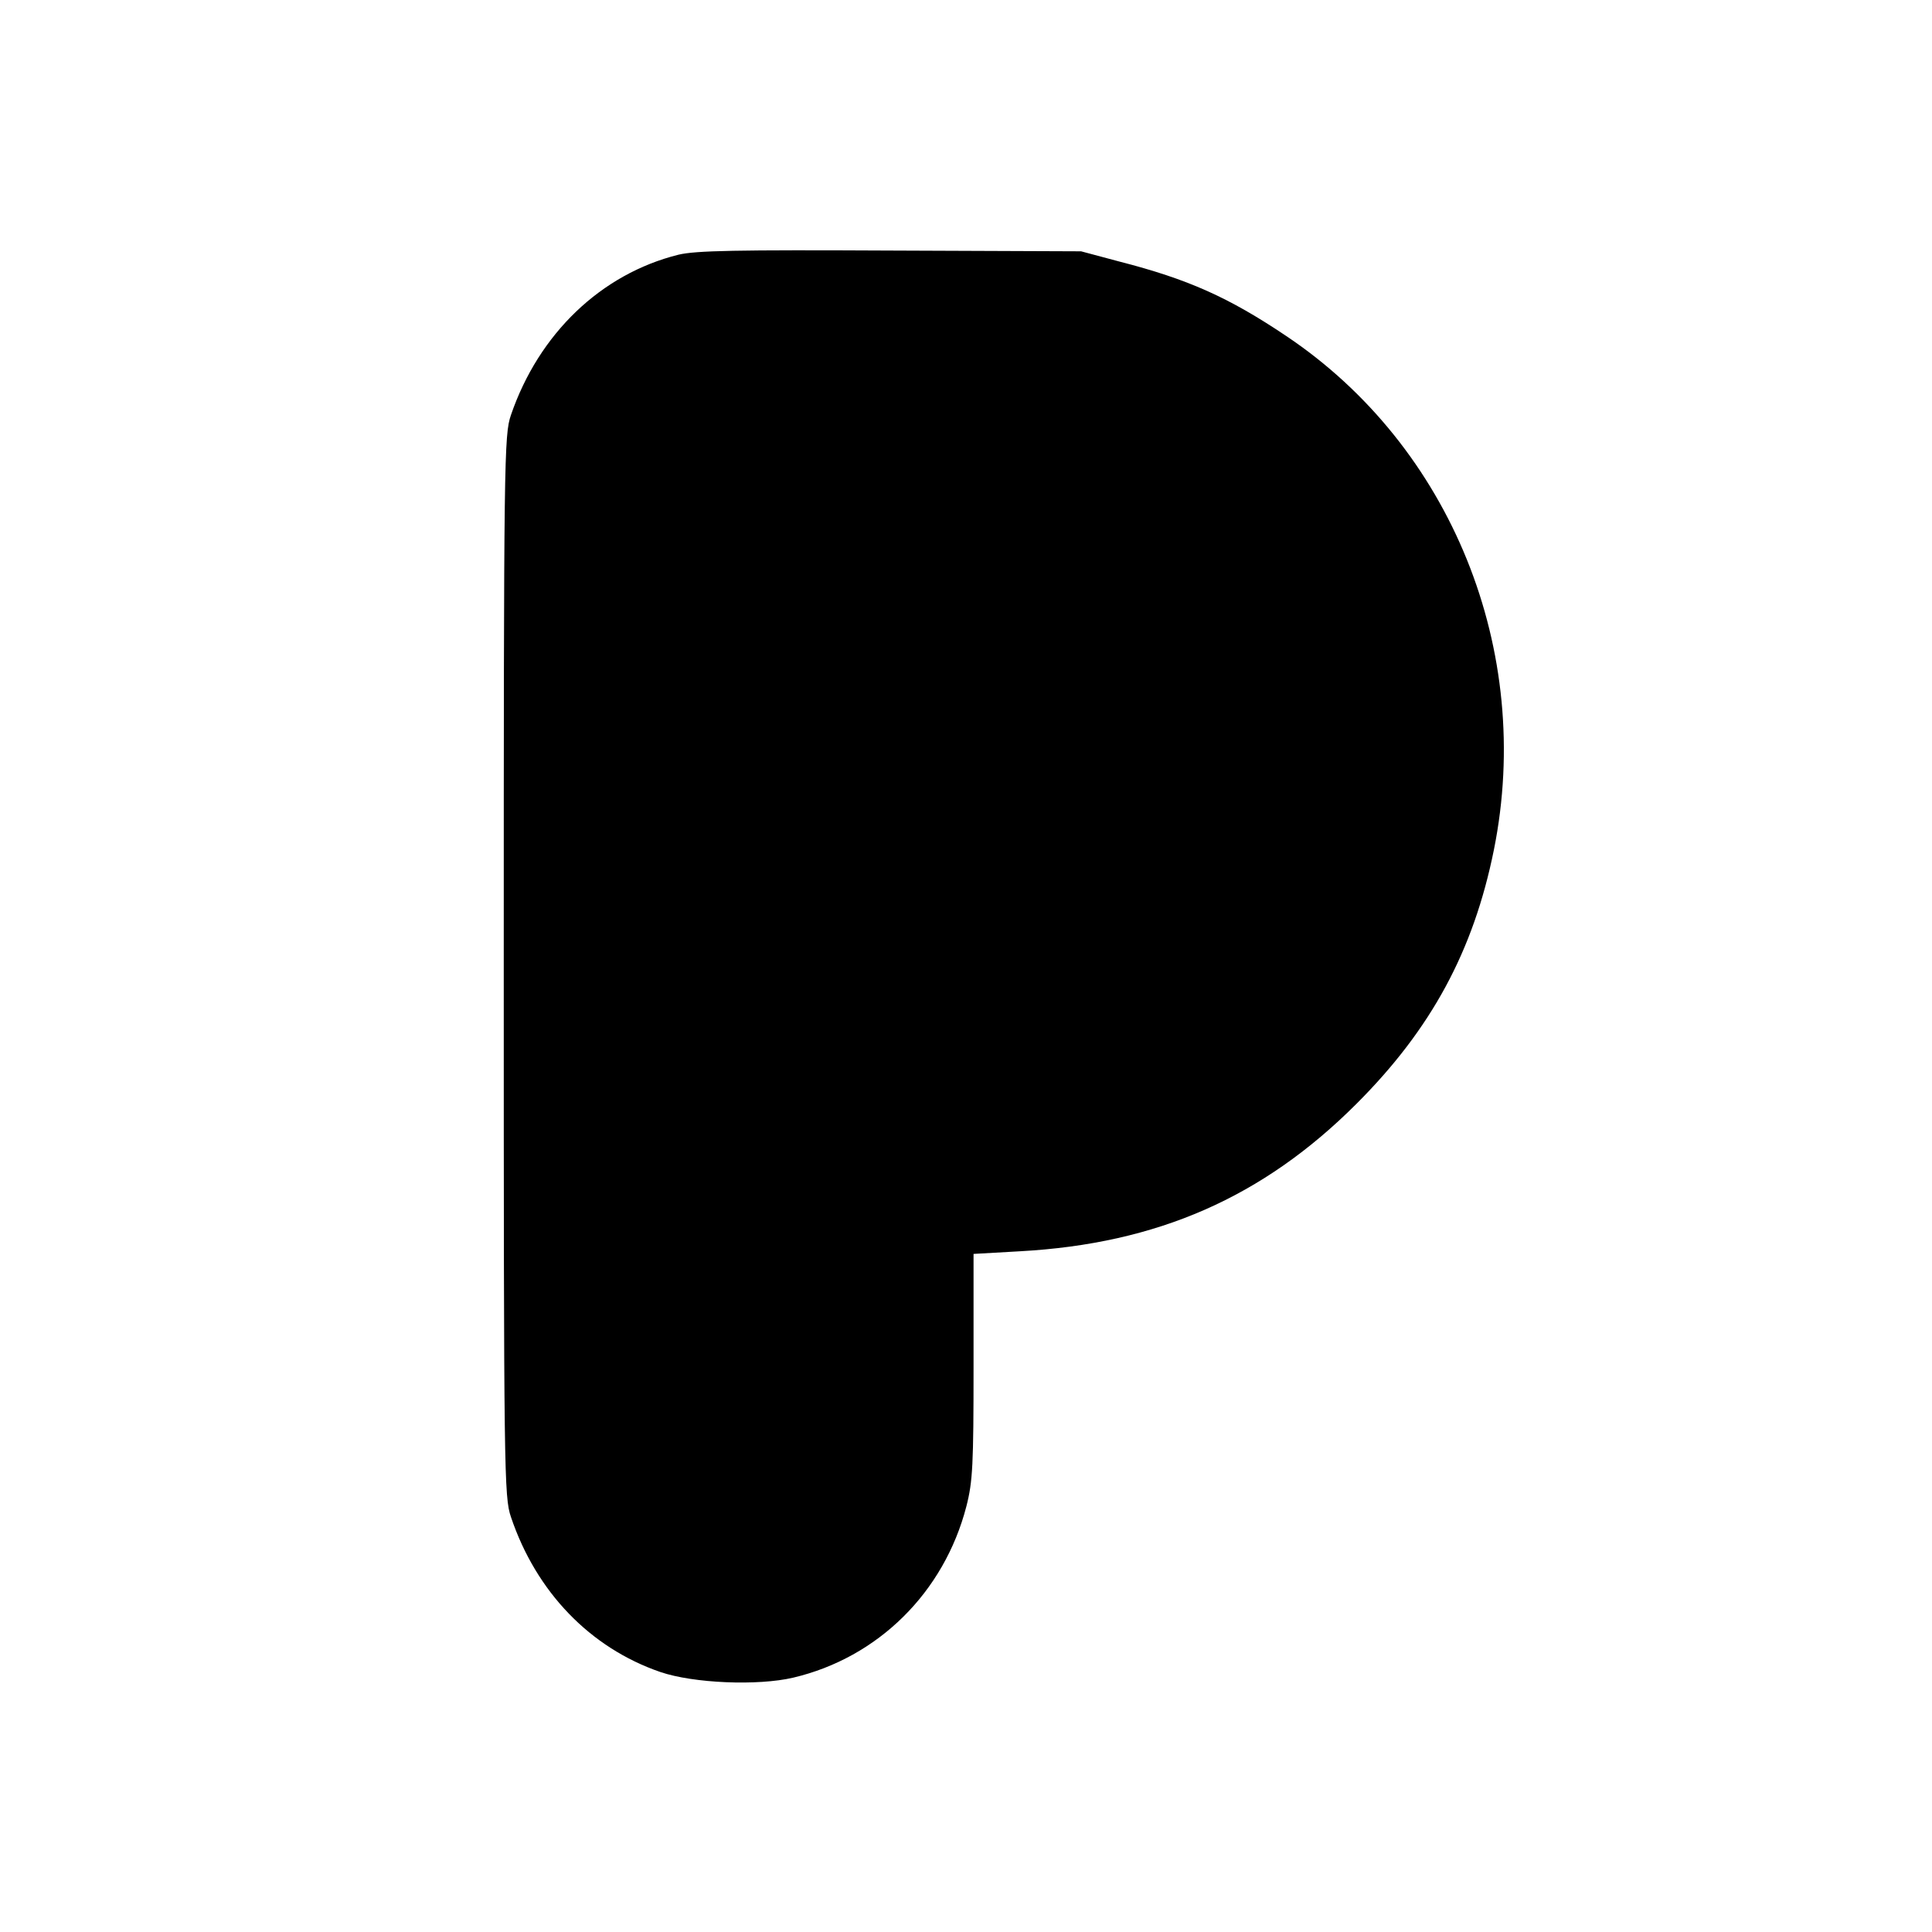
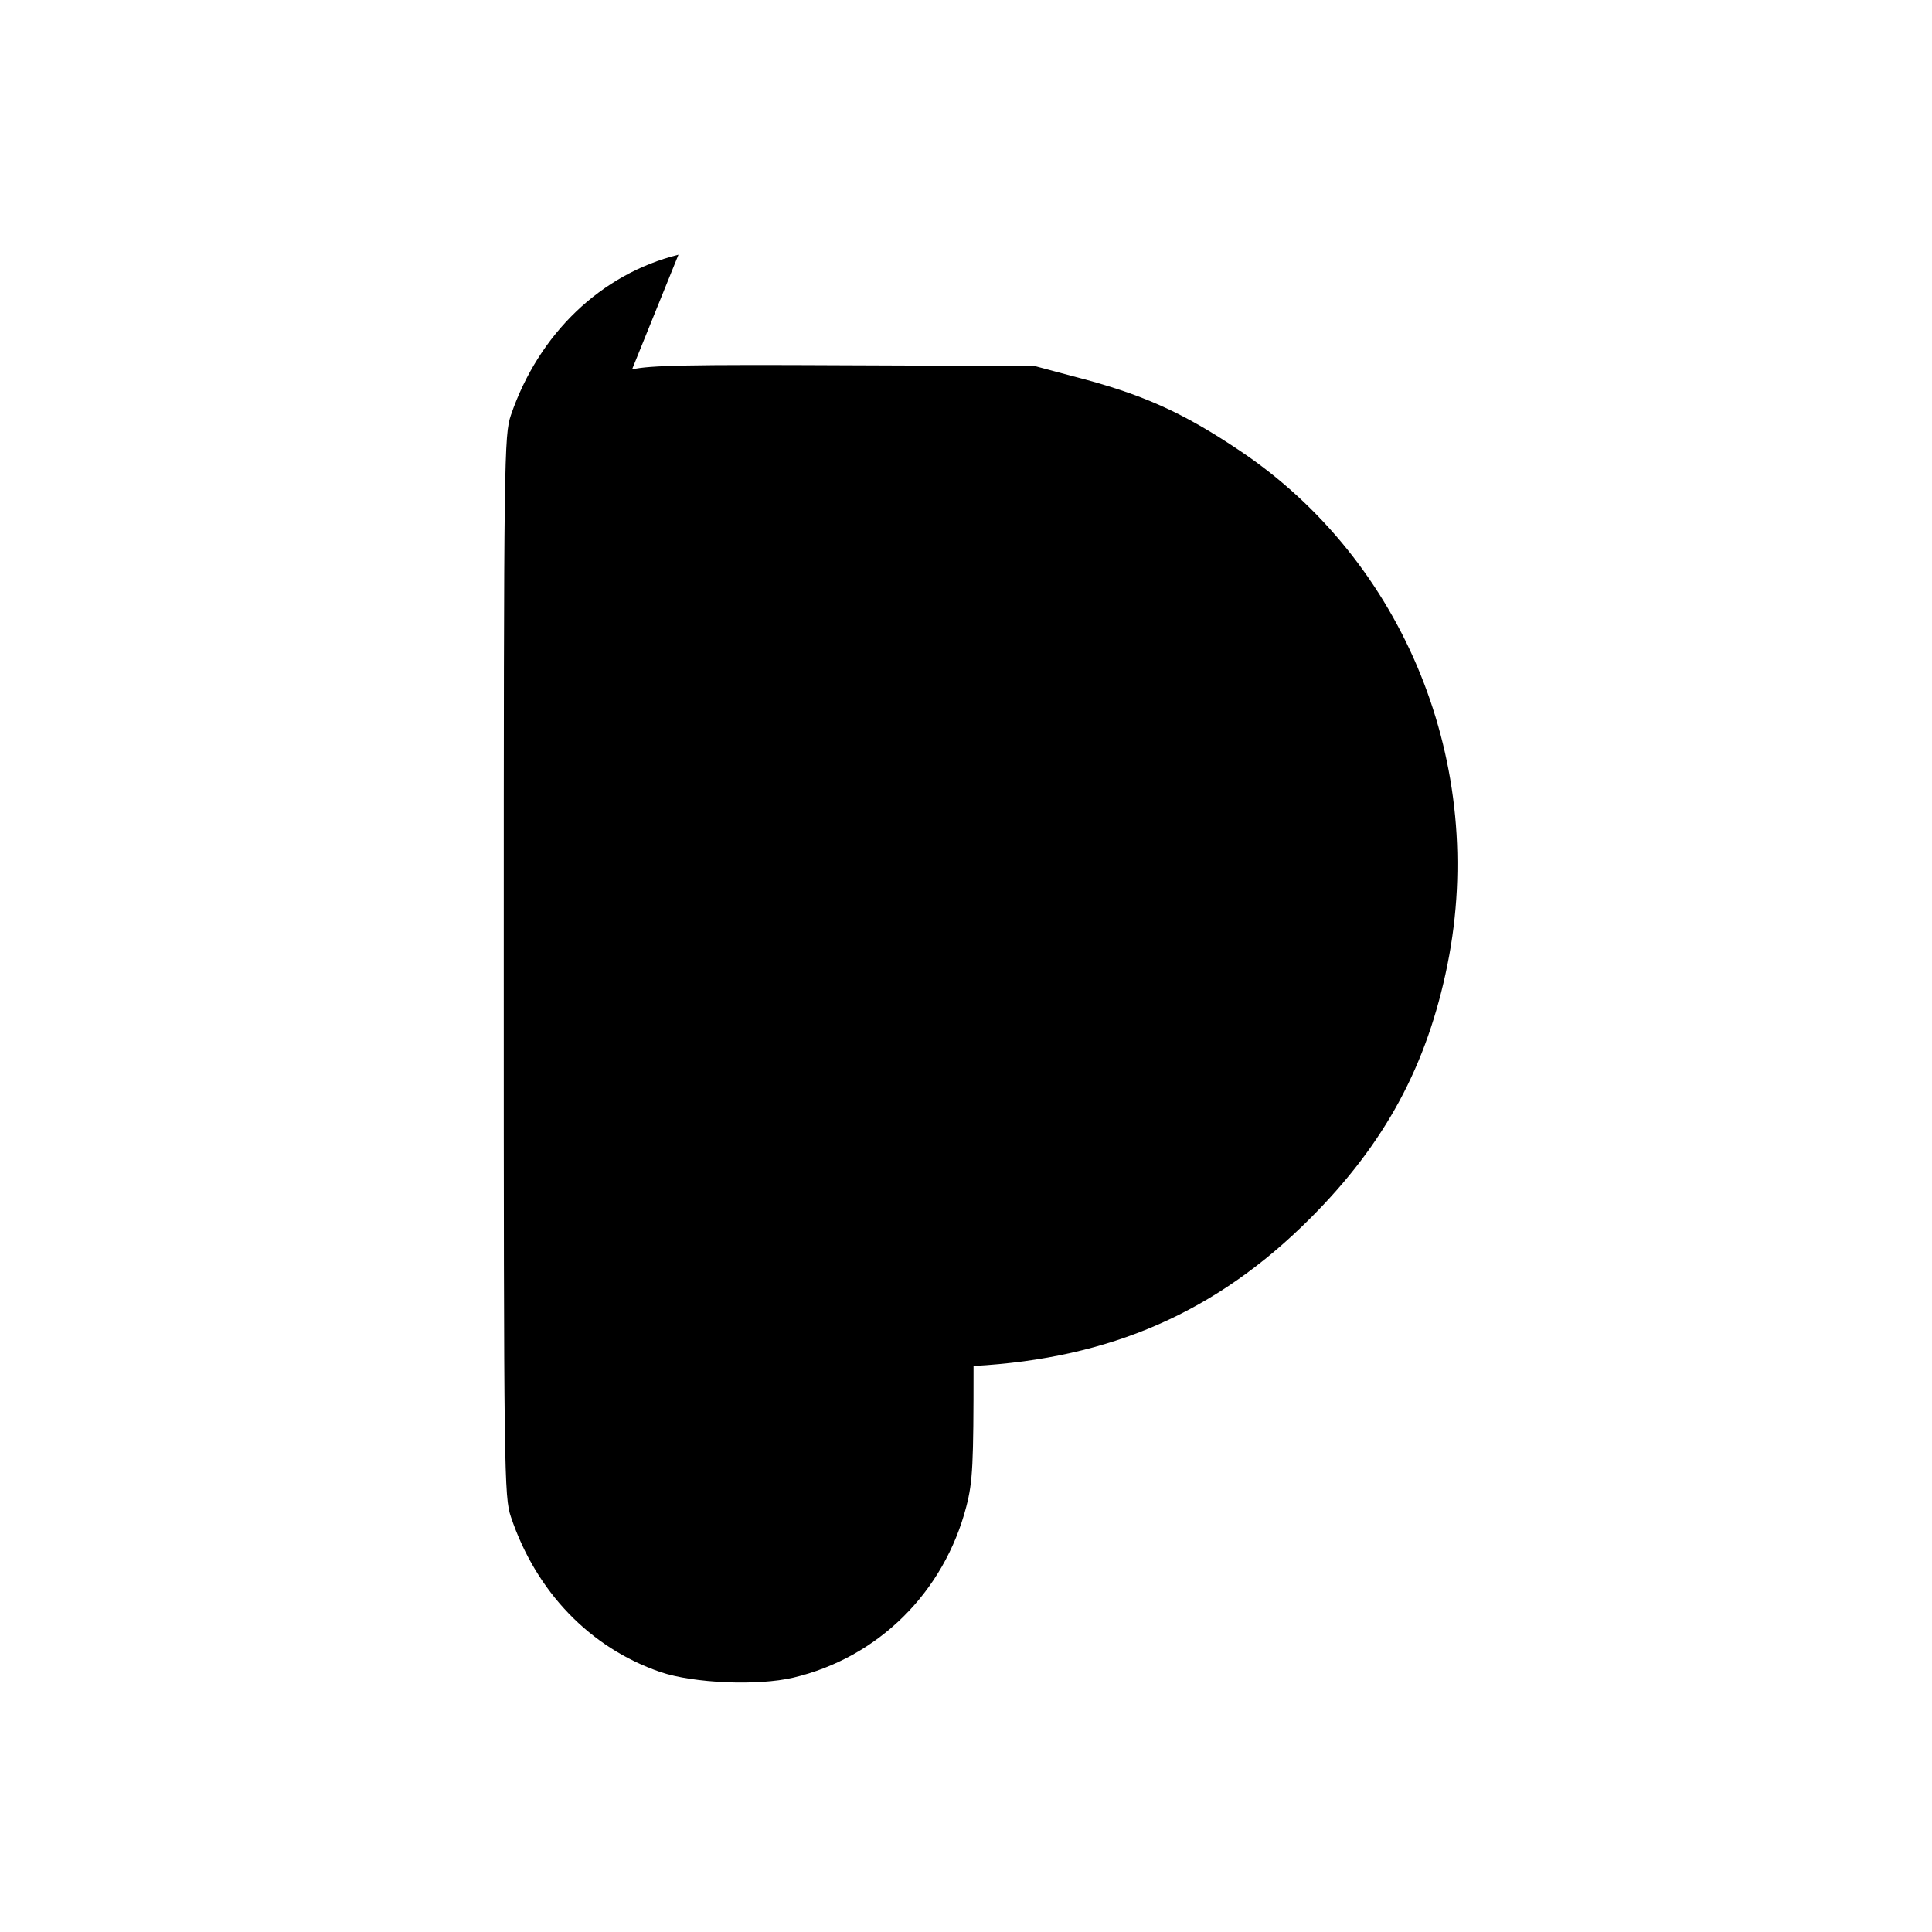
<svg xmlns="http://www.w3.org/2000/svg" version="1.0" width="512pt" height="512pt" viewBox="0 0 512 512" preserveAspectRatio="xMidYMid meet">
  <g transform="translate(0,512) scale(0.1,-0.1)" fill="#000000" stroke="none">
-     <path d="M1798 4445 c-205 -51 -370 -209 -444 -425 -18 -53 -19 -109 -19 -1460 0 -1347 1 -1407 19 -1460 67 -199 210 -347 396 -411 88 -30 258 -37 352 -15 225 53 400 226 459 454 17 66 19 111 19 372 l0 297 123 7 c364 20 644 143 892 391 198 198 310 405 364 673 106 527 -113 1069 -551 1362 -152 102 -259 150 -442 197 l-101 27 -505 2 c-409 2 -516 0 -562 -11z" />
+     <path d="M1798 4445 c-205 -51 -370 -209 -444 -425 -18 -53 -19 -109 -19 -1460 0 -1347 1 -1407 19 -1460 67 -199 210 -347 396 -411 88 -30 258 -37 352 -15 225 53 400 226 459 454 17 66 19 111 19 372 c364 20 644 143 892 391 198 198 310 405 364 673 106 527 -113 1069 -551 1362 -152 102 -259 150 -442 197 l-101 27 -505 2 c-409 2 -516 0 -562 -11z" />
  </g>
</svg>